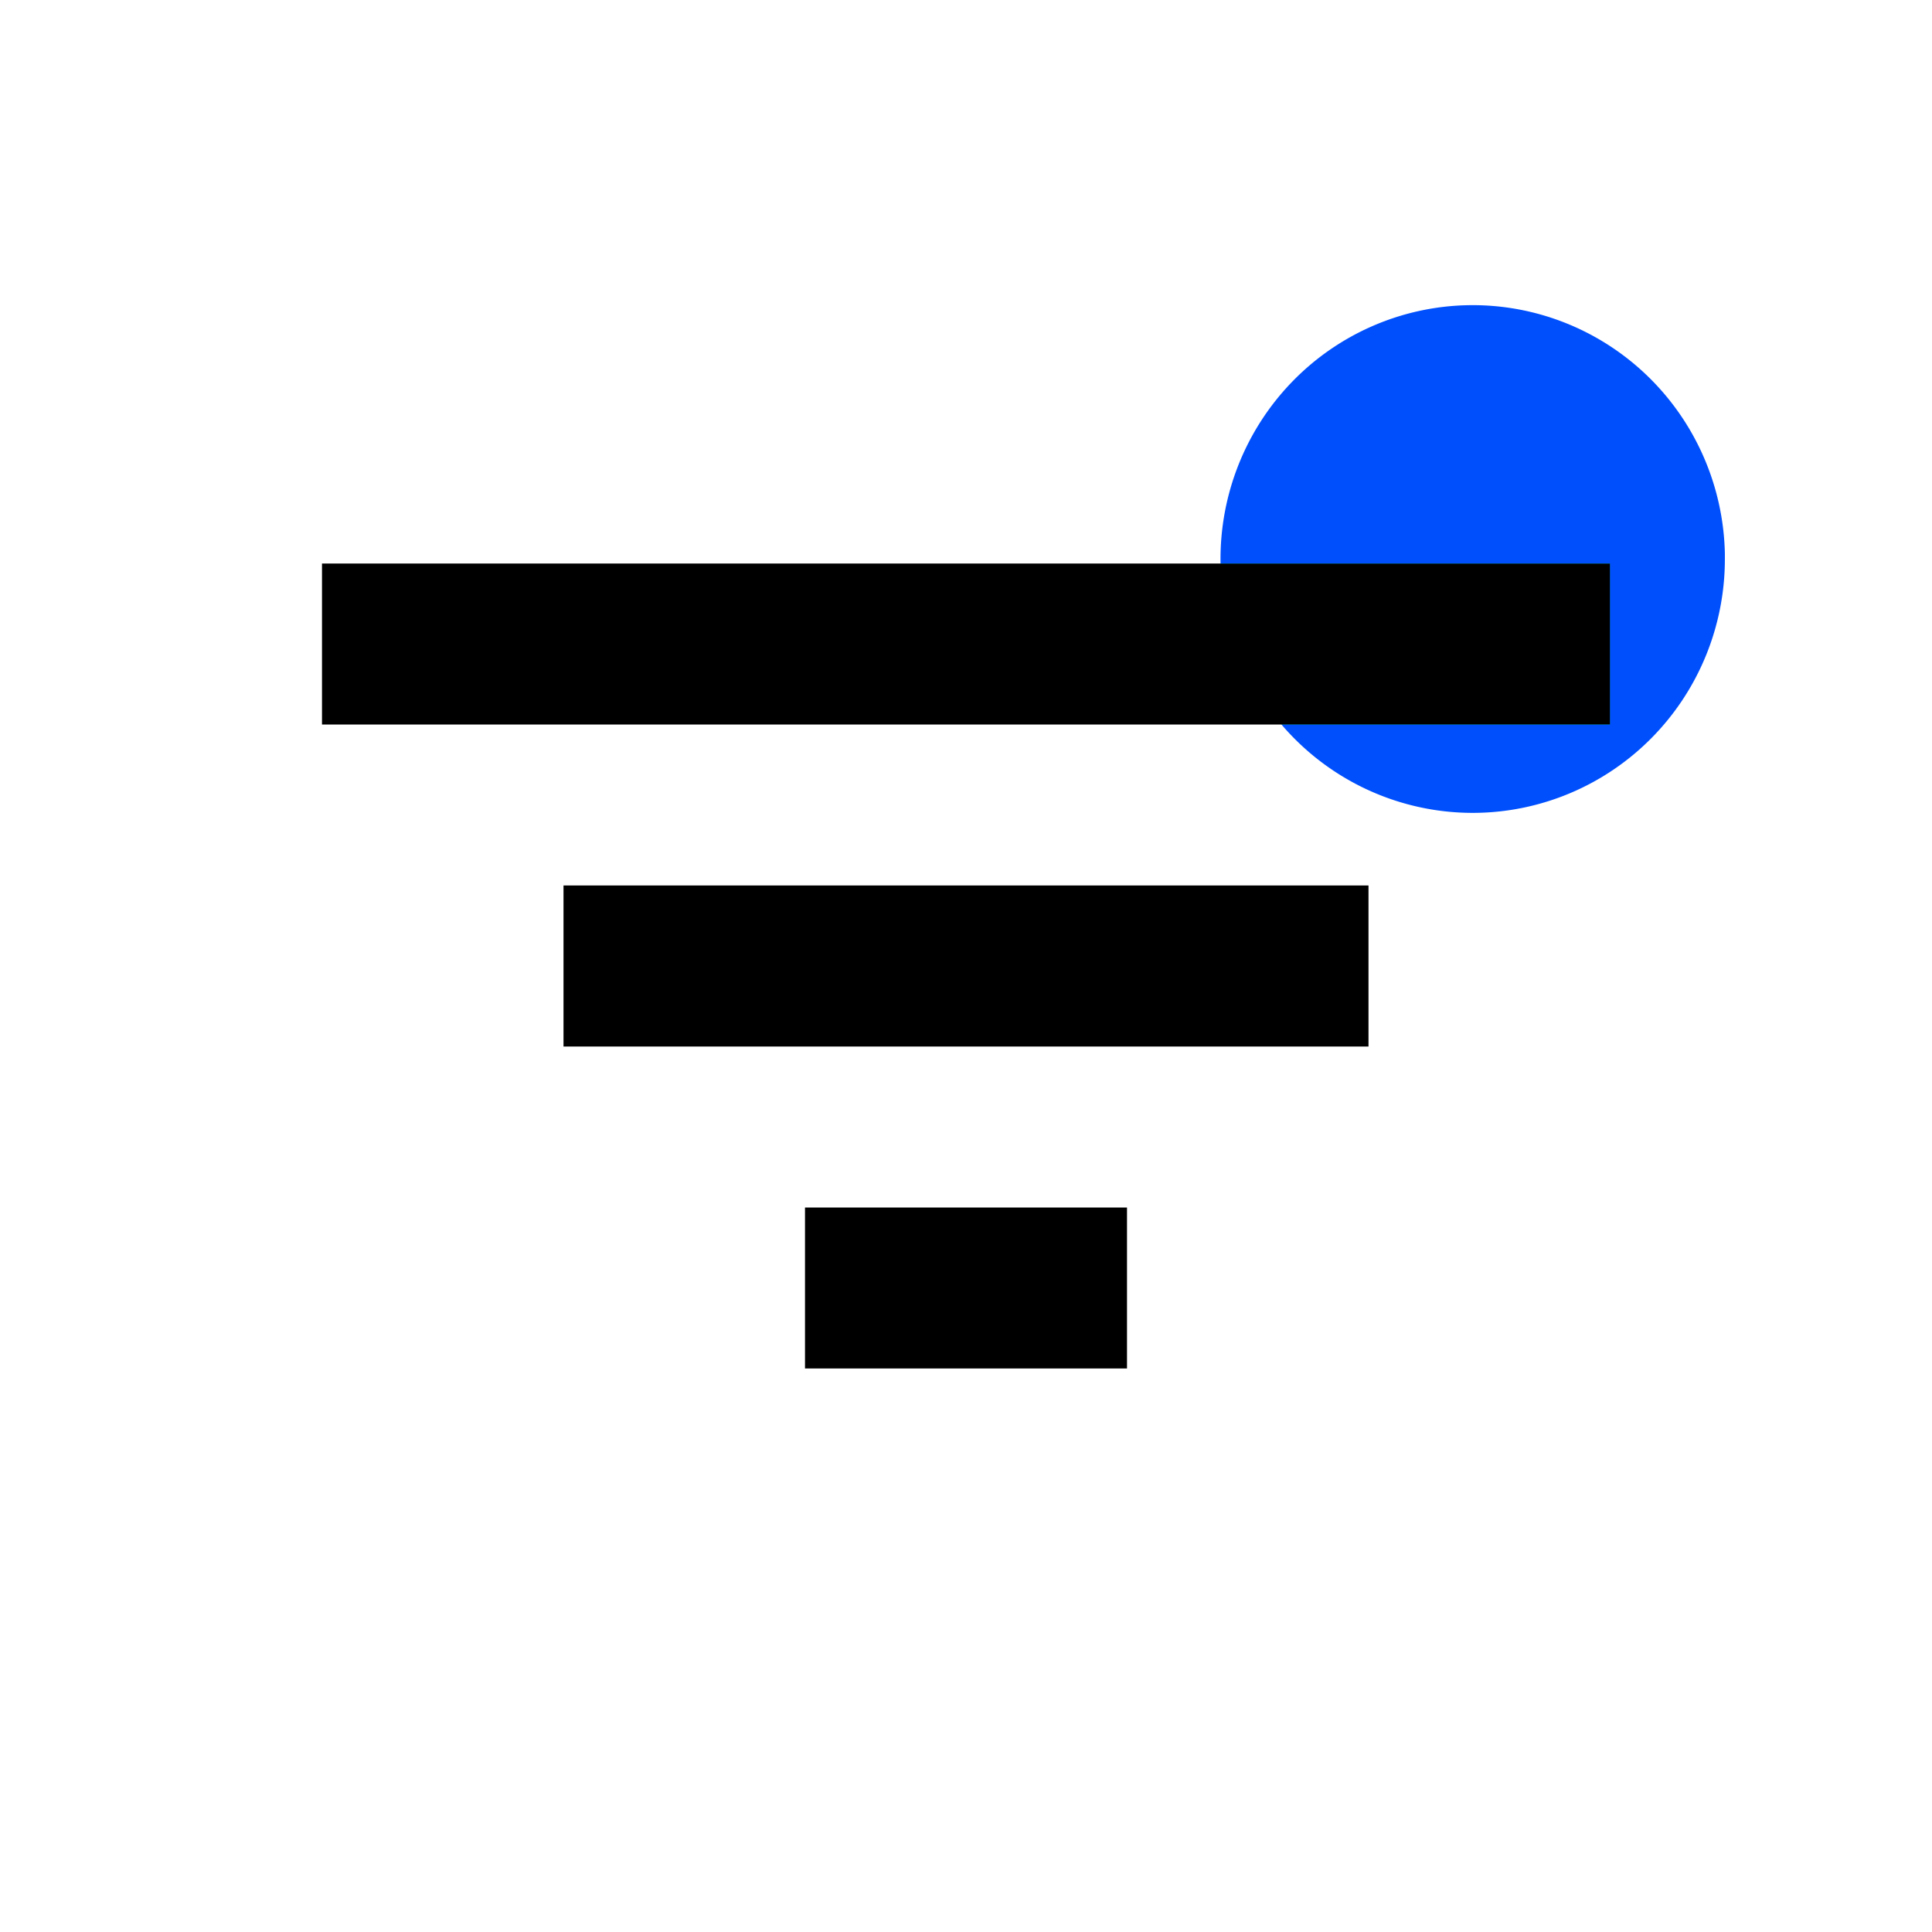
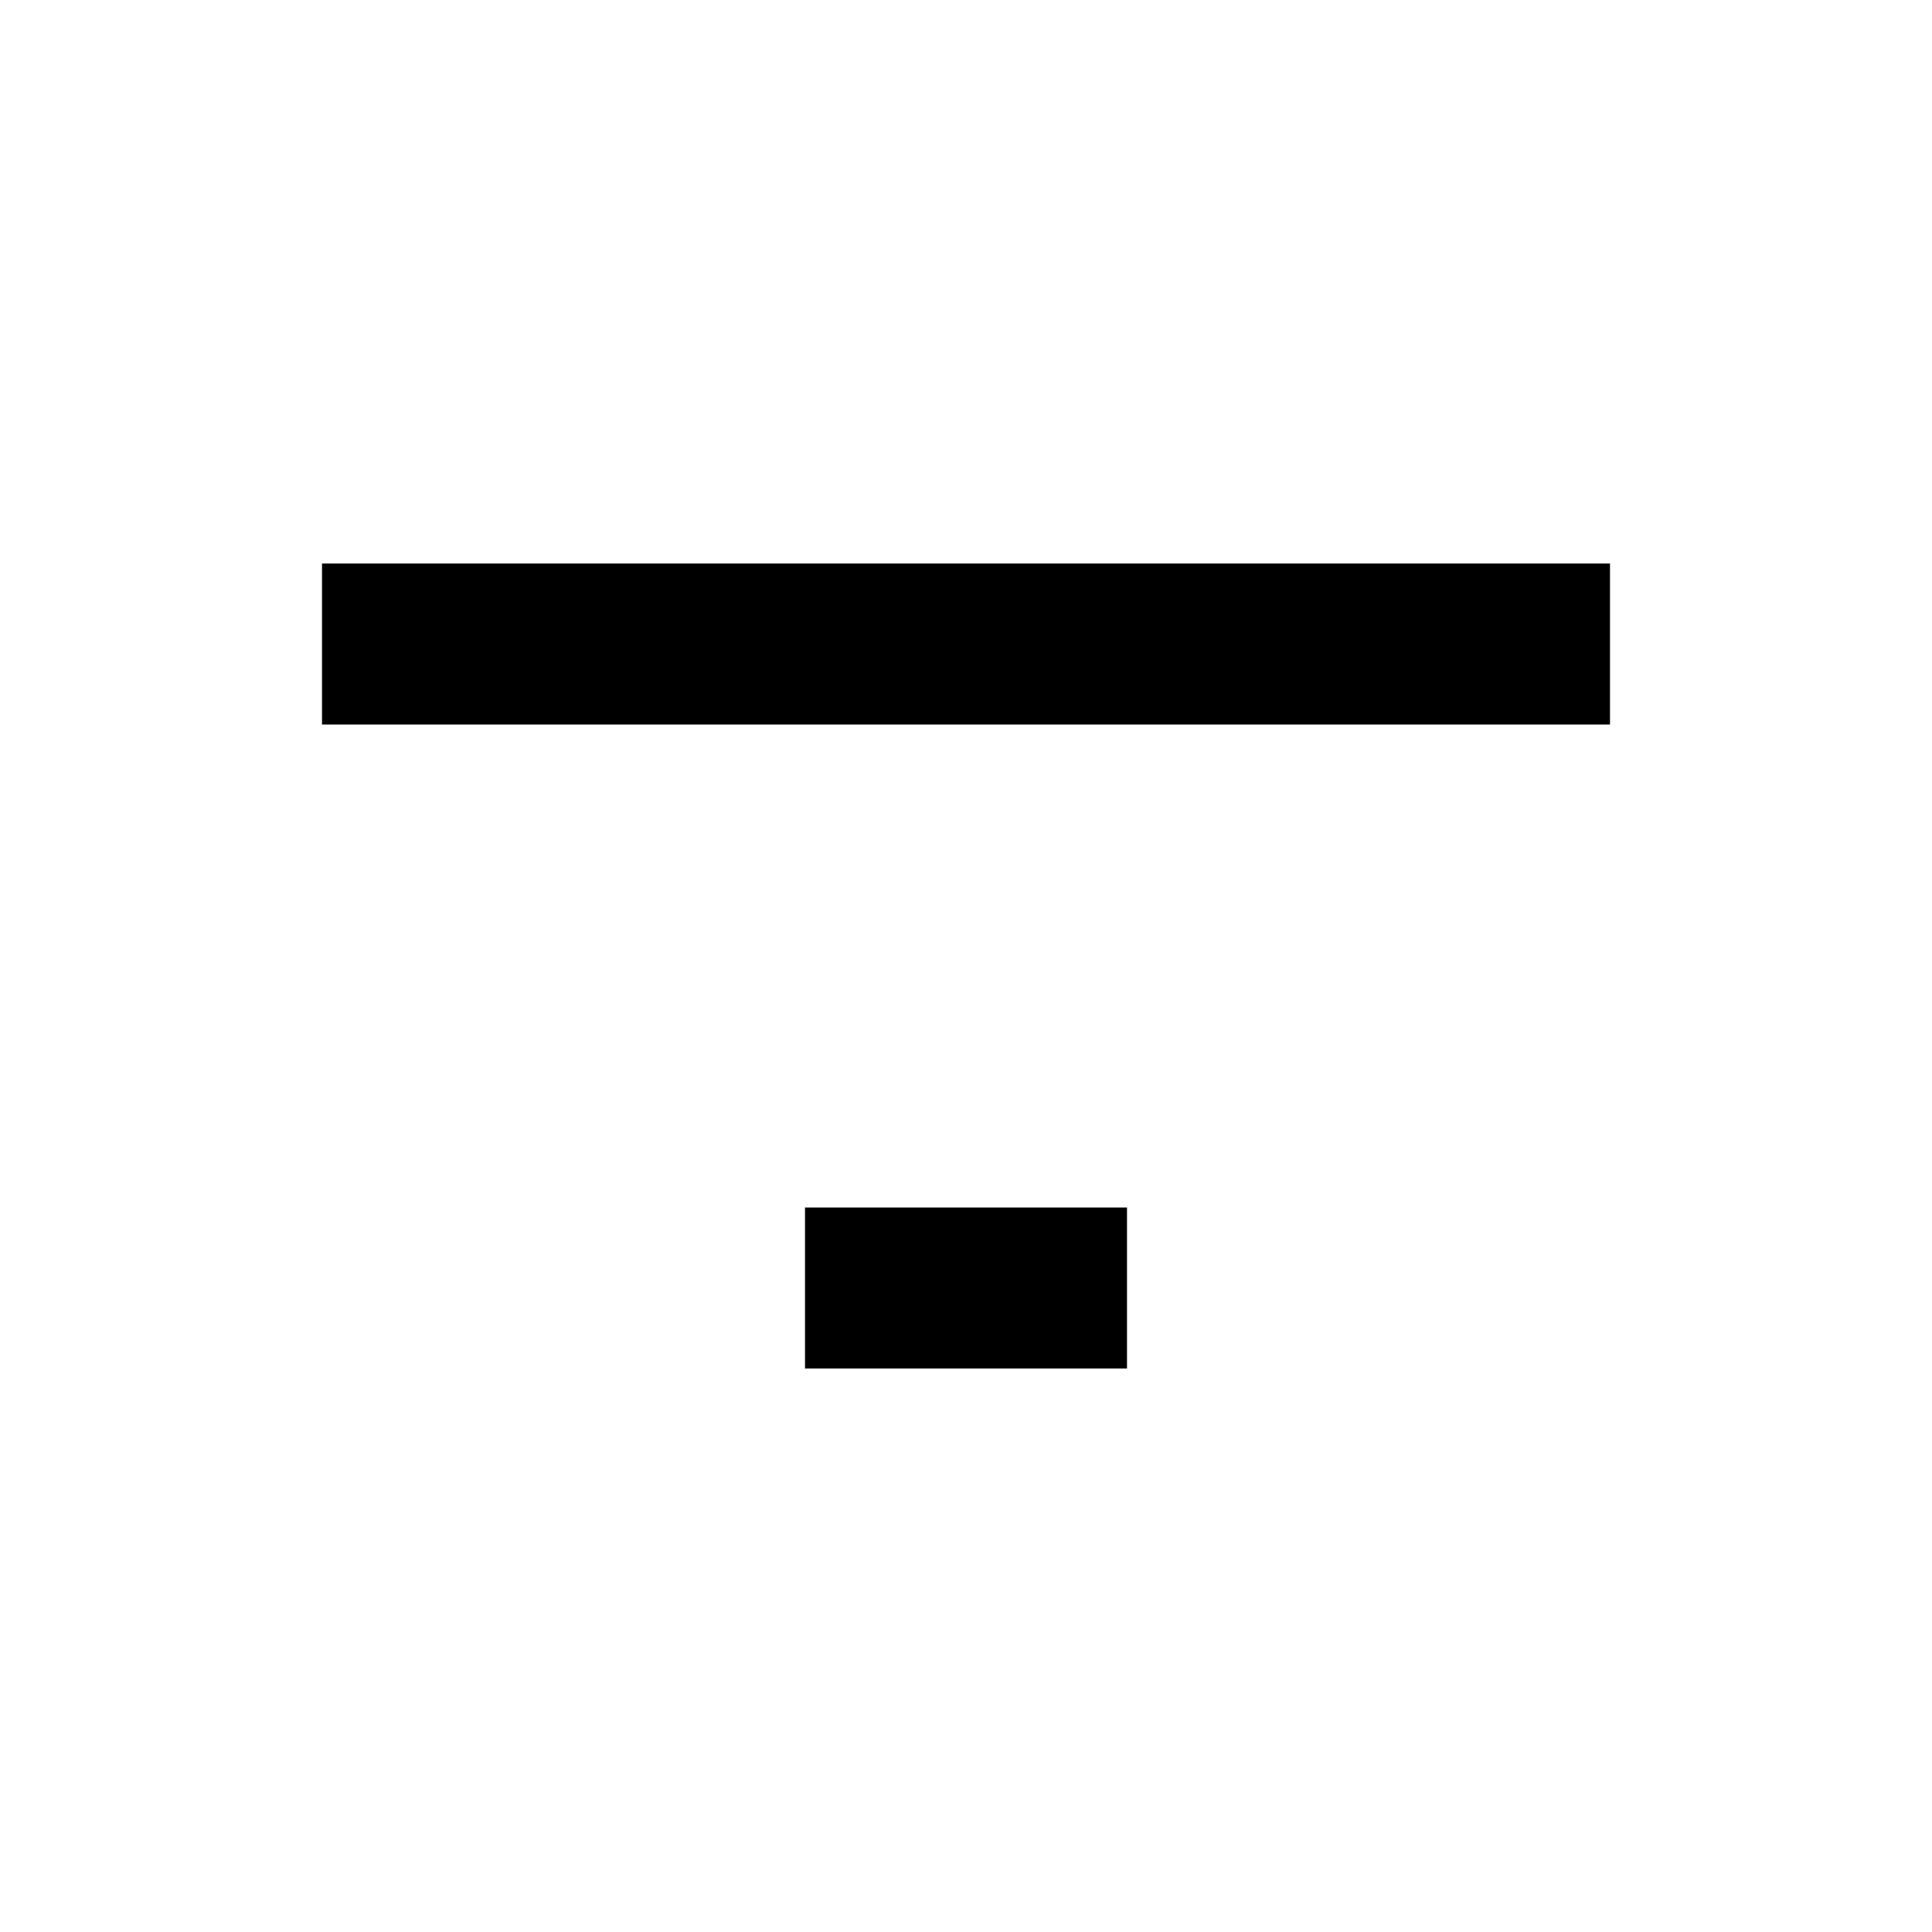
<svg xmlns="http://www.w3.org/2000/svg" xmlns:ns1="http://sodipodi.sourceforge.net/DTD/sodipodi-0.dtd" xmlns:ns2="http://www.inkscape.org/namespaces/inkscape" id="Calque_1" data-name="Calque 1" viewBox="0 0 24 24" version="1.1" ns1:docname="filter-lis-bluet.svg" ns2:version="0.92.4 (5da689c313, 2019-01-14)">
  <defs id="defs7">
    <filter ns2:collect="always" style="color-interpolation-filters:sRGB" id="filter4532">
      <feBlend ns2:collect="always" mode="darken" in2="BackgroundImage" id="feBlend4534" />
    </filter>
  </defs>
  <ns1:namedview pagecolor="#ffffff" bordercolor="#666666" borderopacity="1" objecttolerance="10" gridtolerance="10" guidetolerance="10" ns2:pageopacity="0" ns2:pageshadow="2" ns2:window-width="2560" ns2:window-height="1377" id="namedview5" showgrid="false" ns2:snap-global="false" ns2:zoom="9.8333333" ns2:cx="12" ns2:cy="12" ns2:window-x="-8" ns2:window-y="-8" ns2:window-maximized="1" ns2:current-layer="Calque_1" />
-   <path d="M10,17h4V15H10ZM4,7V9H20V7Zm3,6H17V11H7Z" id="path2" />
-   <path style="opacity:1;fill:#004ffd;fill-opacity:1;fill-rule:evenodd;stroke:none;stroke-width:3.647;stroke-linecap:round;stroke-linejoin:miter;stroke-miterlimit:4;stroke-dasharray:none;stroke-dashoffset:0;stroke-opacity:1;paint-order:stroke markers fill;filter:url(#filter4532)" id="path4522" ns1:type="arc" ns1:cx="18.644407" ns1:cy="7.0305262" ns1:rx="1.3559322" ns1:ry="1.3644068" ns1:start="0" ns1:end="6.2608102" ns1:open="true" d="M 20,7.031 A 1.356,1.364 0 0 1 18.652,8.395 1.356,1.364 0 0 1 17.289,7.046 1.356,1.364 0 0 1 18.622,5.666 1.356,1.364 0 0 1 20,7" transform="matrix(2.311,0,0,2.311,-24.793,-9.303)" ns2:transform-center-x="0.60152787" ns2:transform-center-y="-3.9099356" />
+   <path d="M10,17h4V15H10ZM4,7V9H20V7Zm3,6V11H7Z" id="path2" />
</svg>